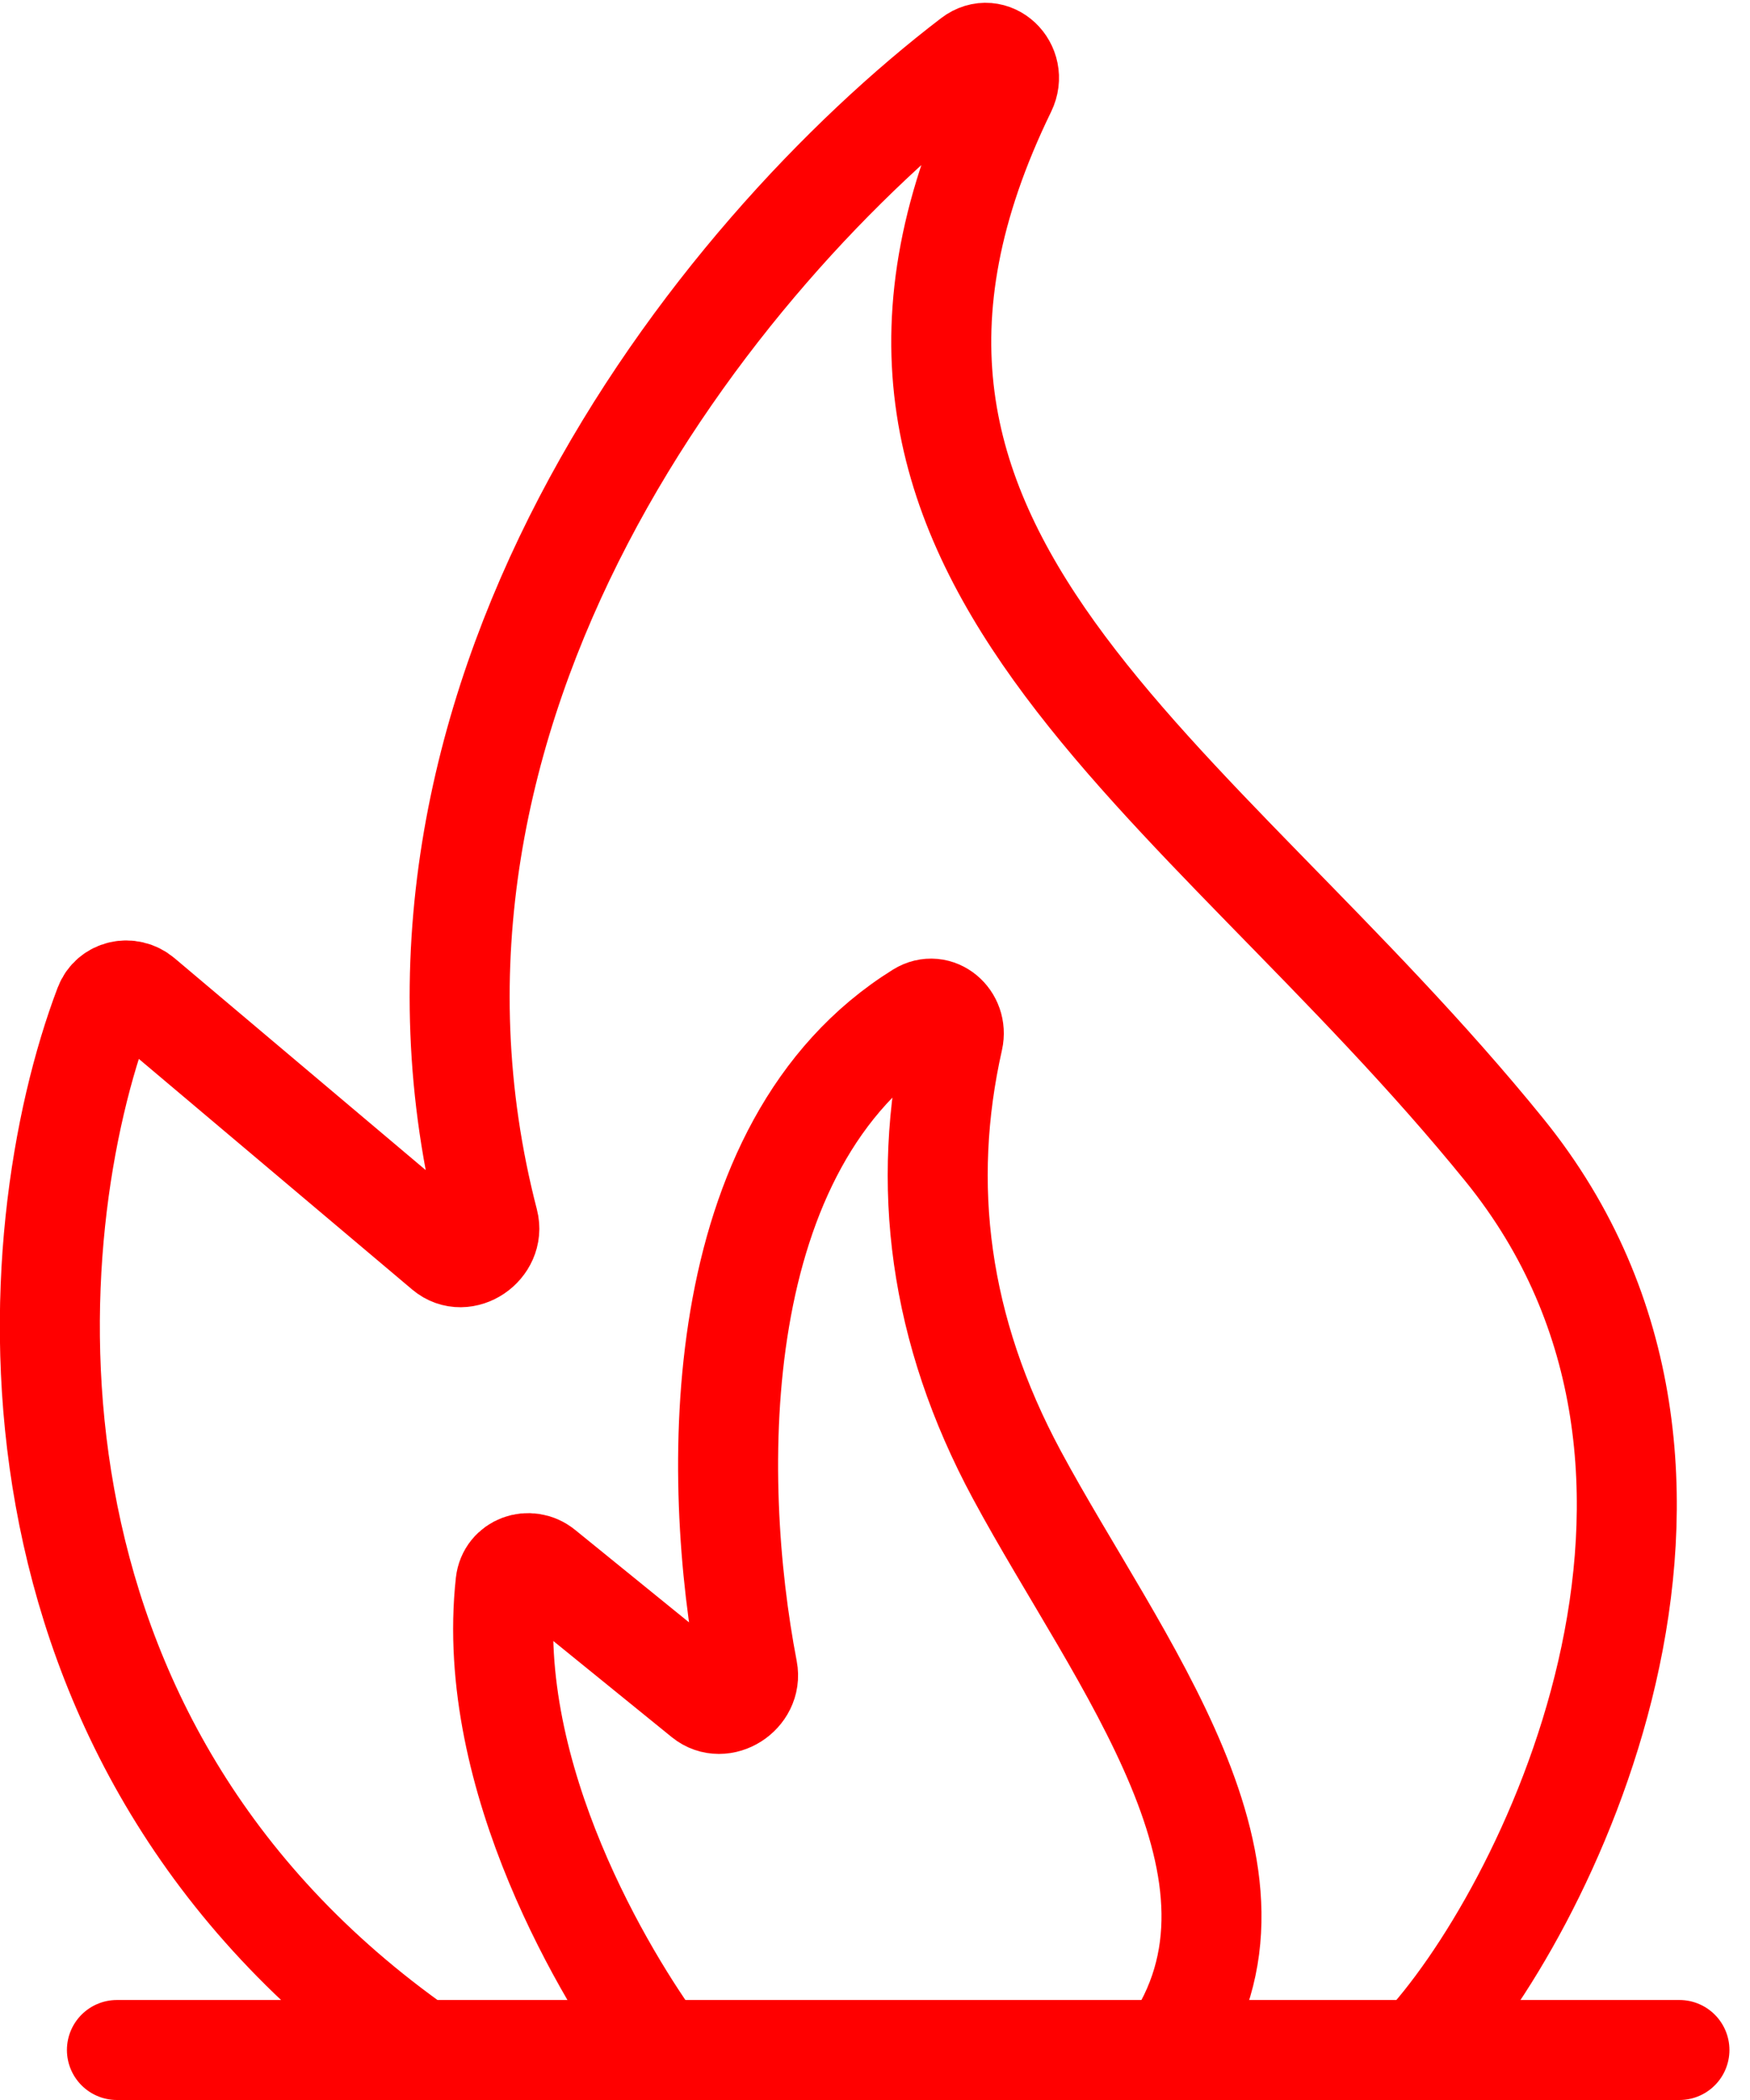
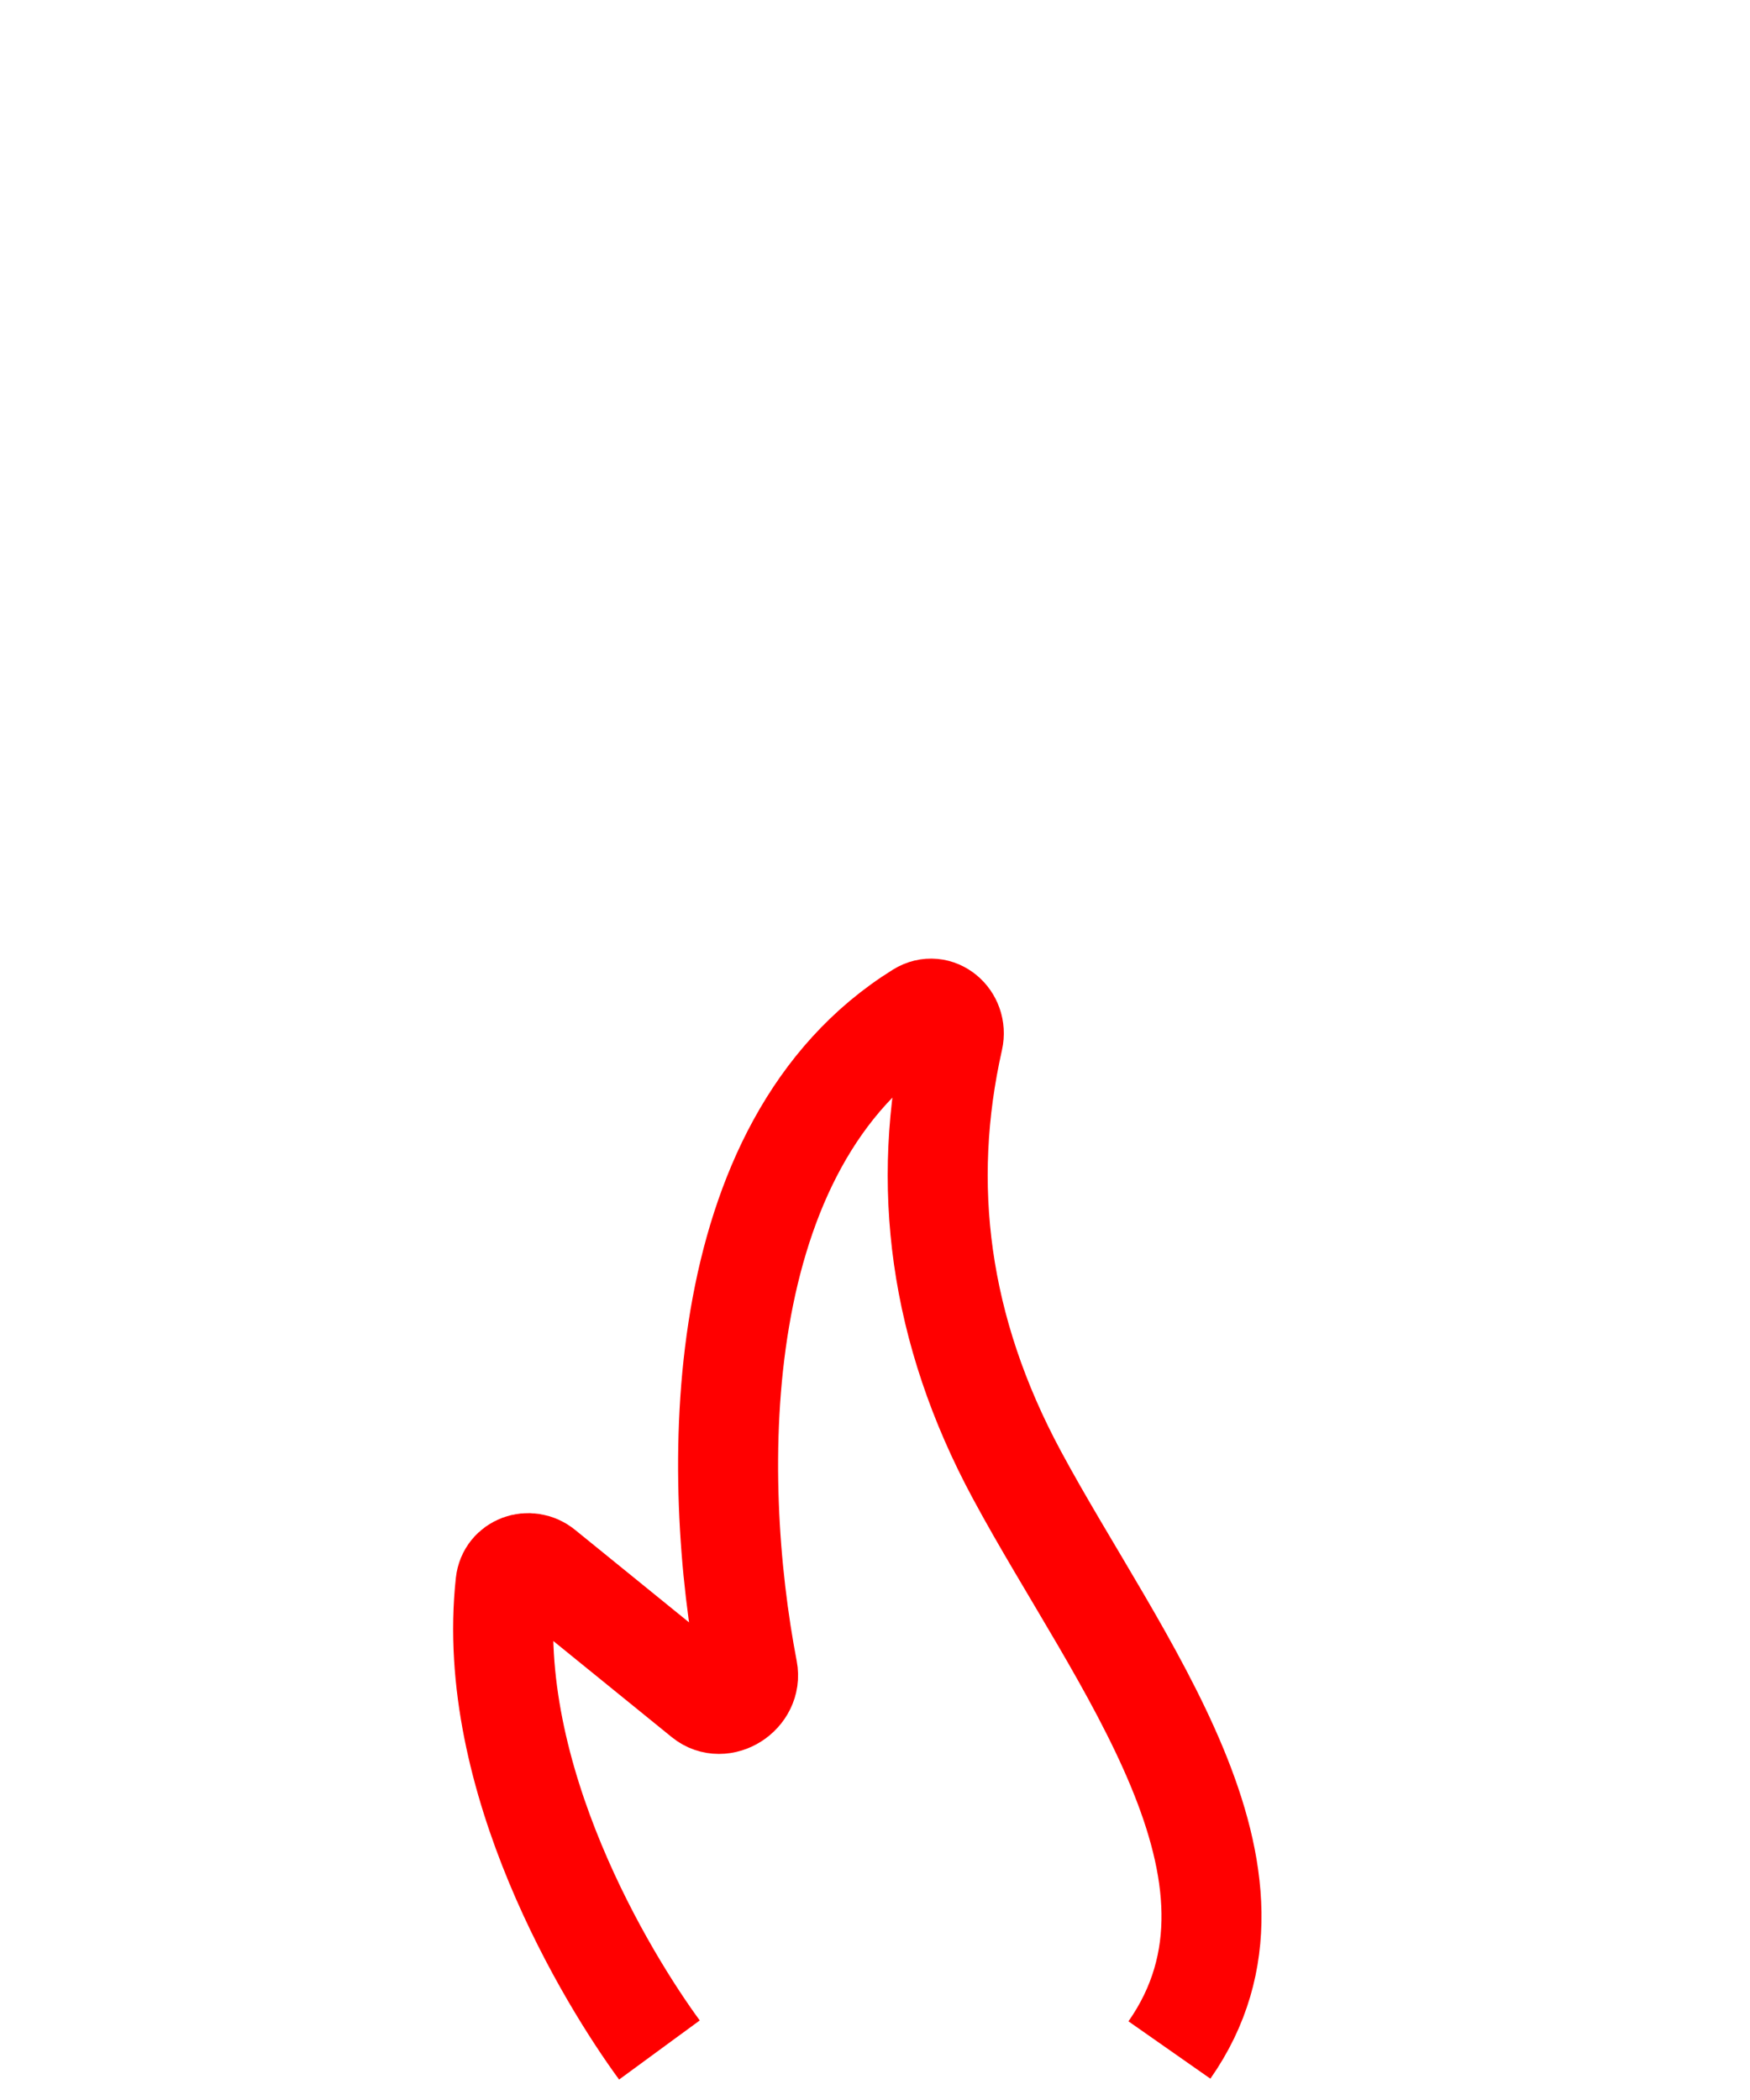
<svg xmlns="http://www.w3.org/2000/svg" width="70" height="84" viewBox="0 0 70 84" fill="none">
-   <path d="M4.677 82H67.177M56.751 82C61.737 76.744 70.695 58.976 60.177 46C47.801 30.731 31.183 22.21 40.246 3.597C40.705 2.655 39.691 1.679 38.859 2.315C28.577 10.174 14.198 28.275 19.539 48.876C19.797 49.87 18.564 50.717 17.779 50.054L5.691 39.855C5.183 39.427 4.41 39.597 4.175 40.219C0.713 49.346 -0.803 69.611 16.858 82" stroke="#FF0000" stroke-width="4" stroke-linecap="round" />
  <path d="M26.377 82C24.319 79.193 19.371 71.132 20.223 63.328C20.304 62.587 21.167 62.279 21.745 62.749L28.131 67.933C28.897 68.555 30.091 67.785 29.904 66.816C28.418 59.088 28.262 45.777 36.773 40.484C37.494 40.035 38.312 40.742 38.126 41.57C36.818 47.38 37.549 53.19 40.678 59C44.714 66.496 51.678 75 46.777 82" stroke="#FF0000" stroke-width="4" />
</svg>